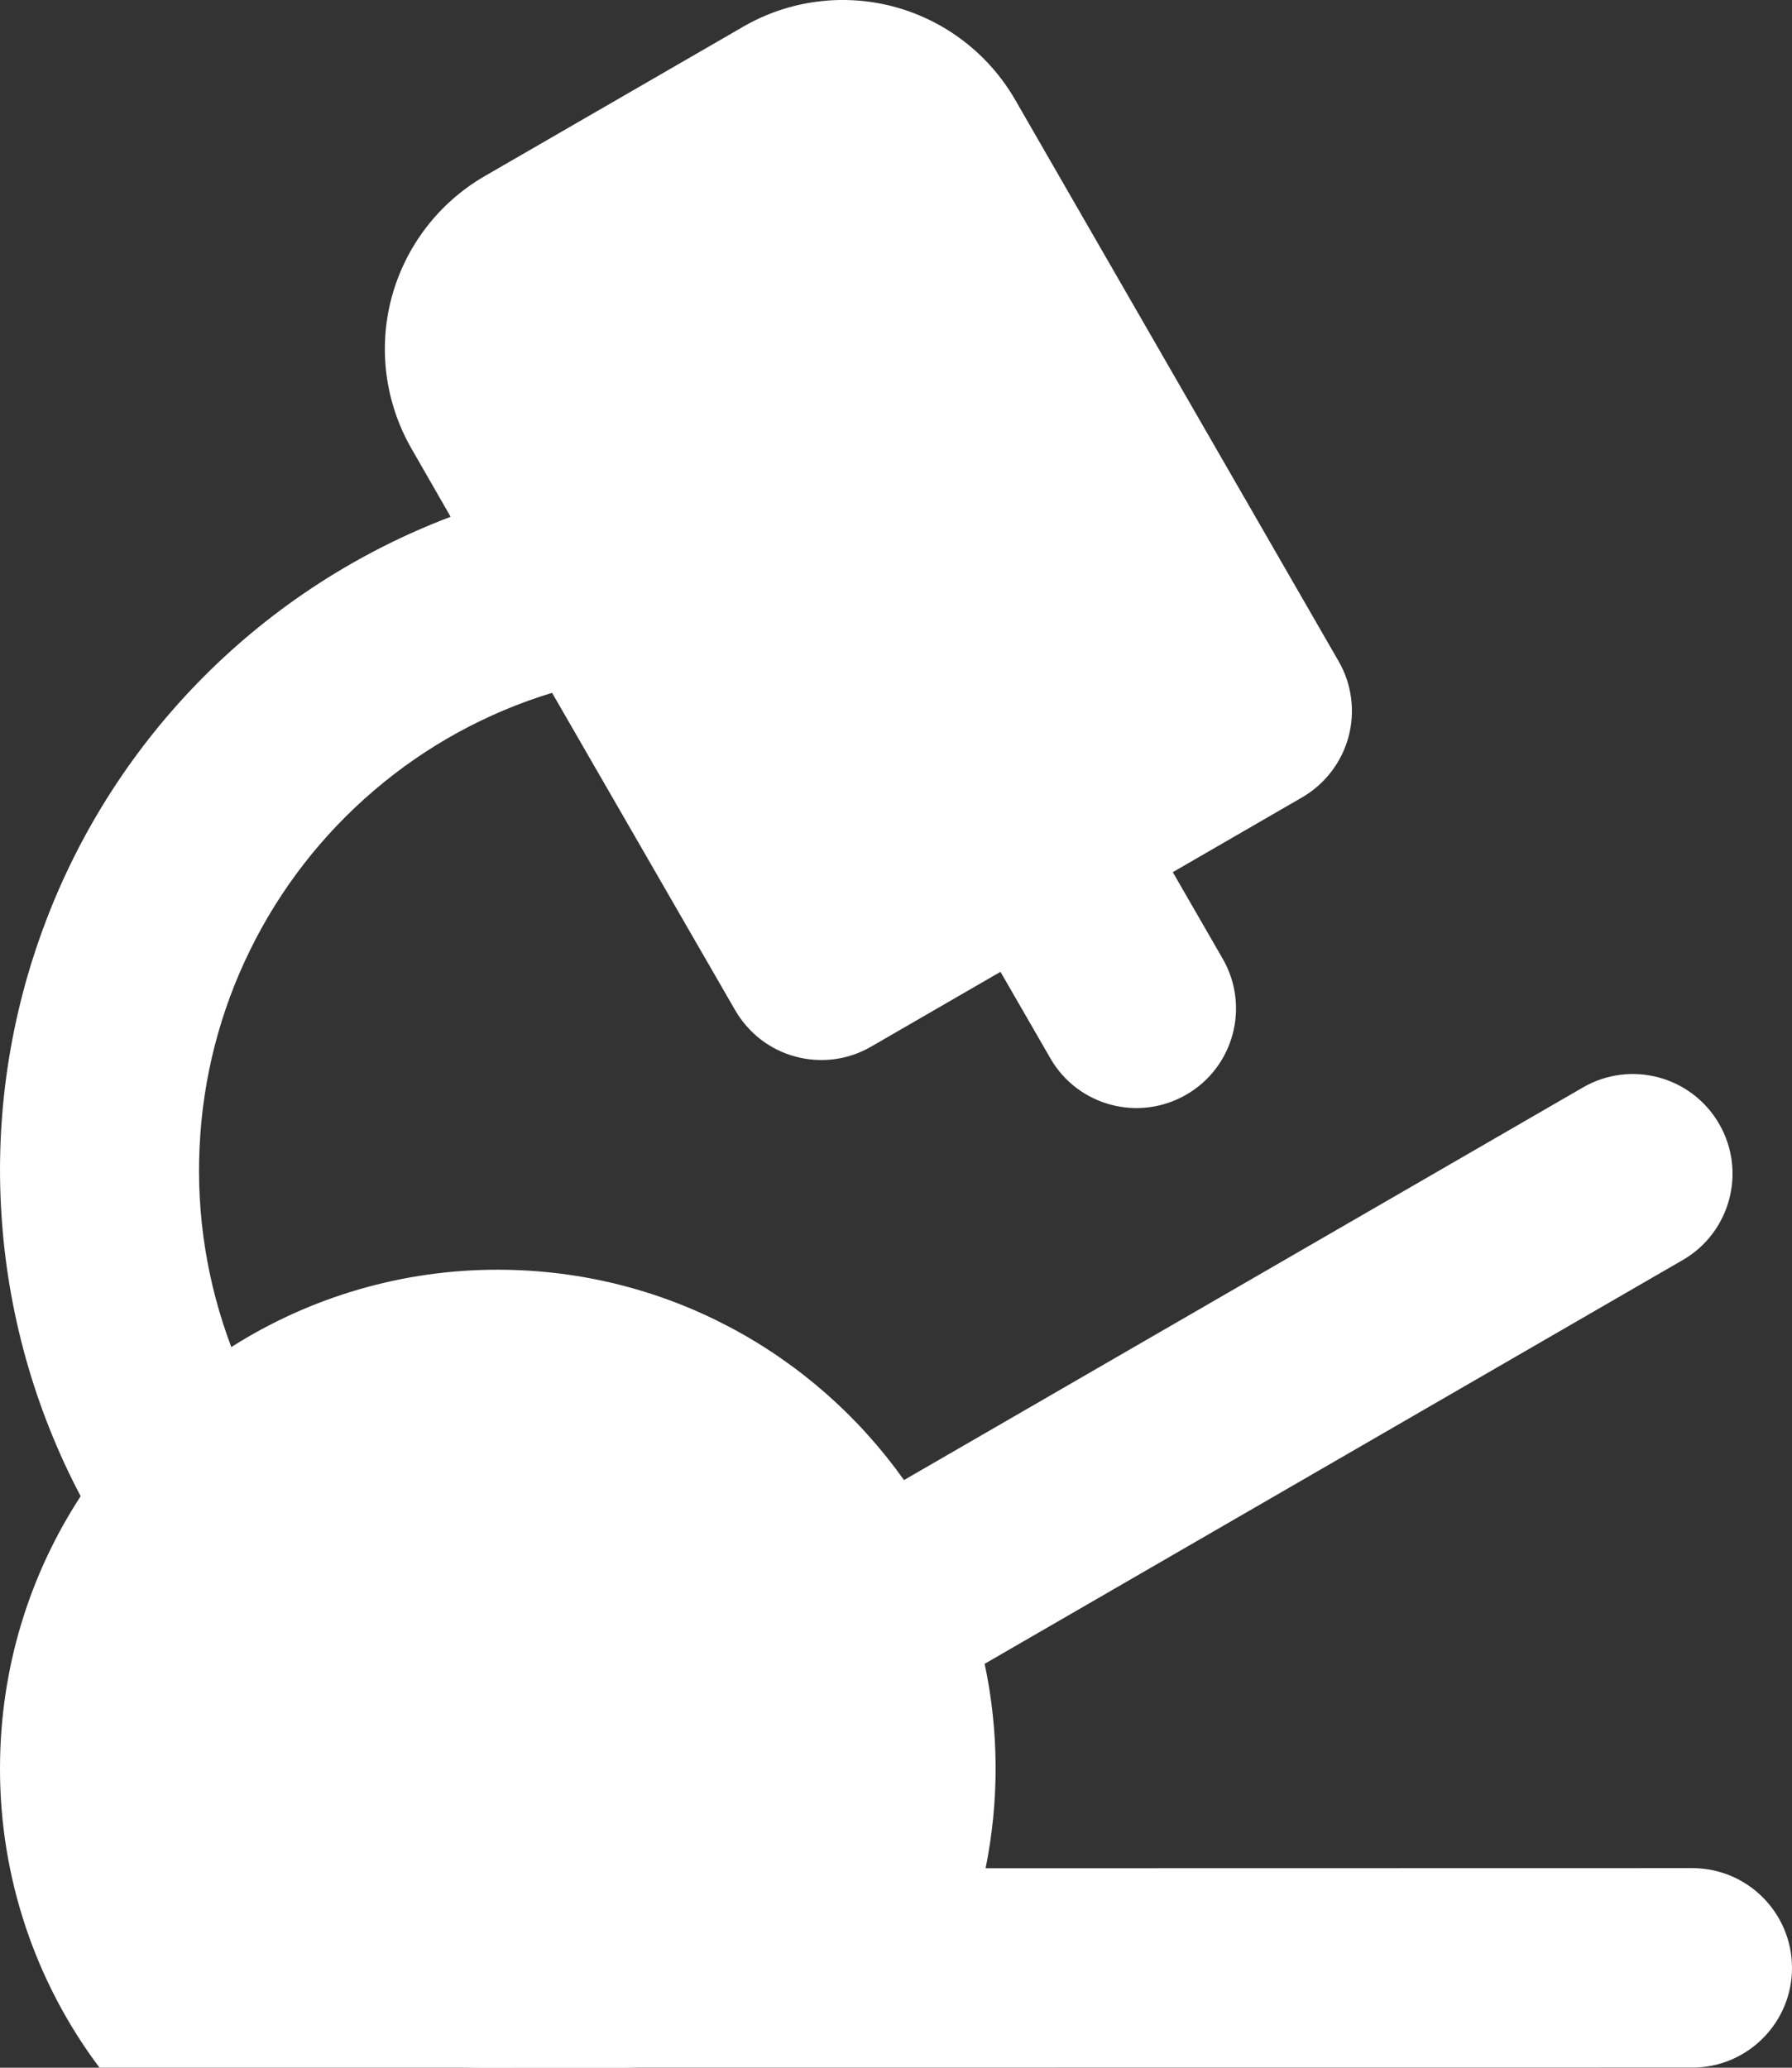
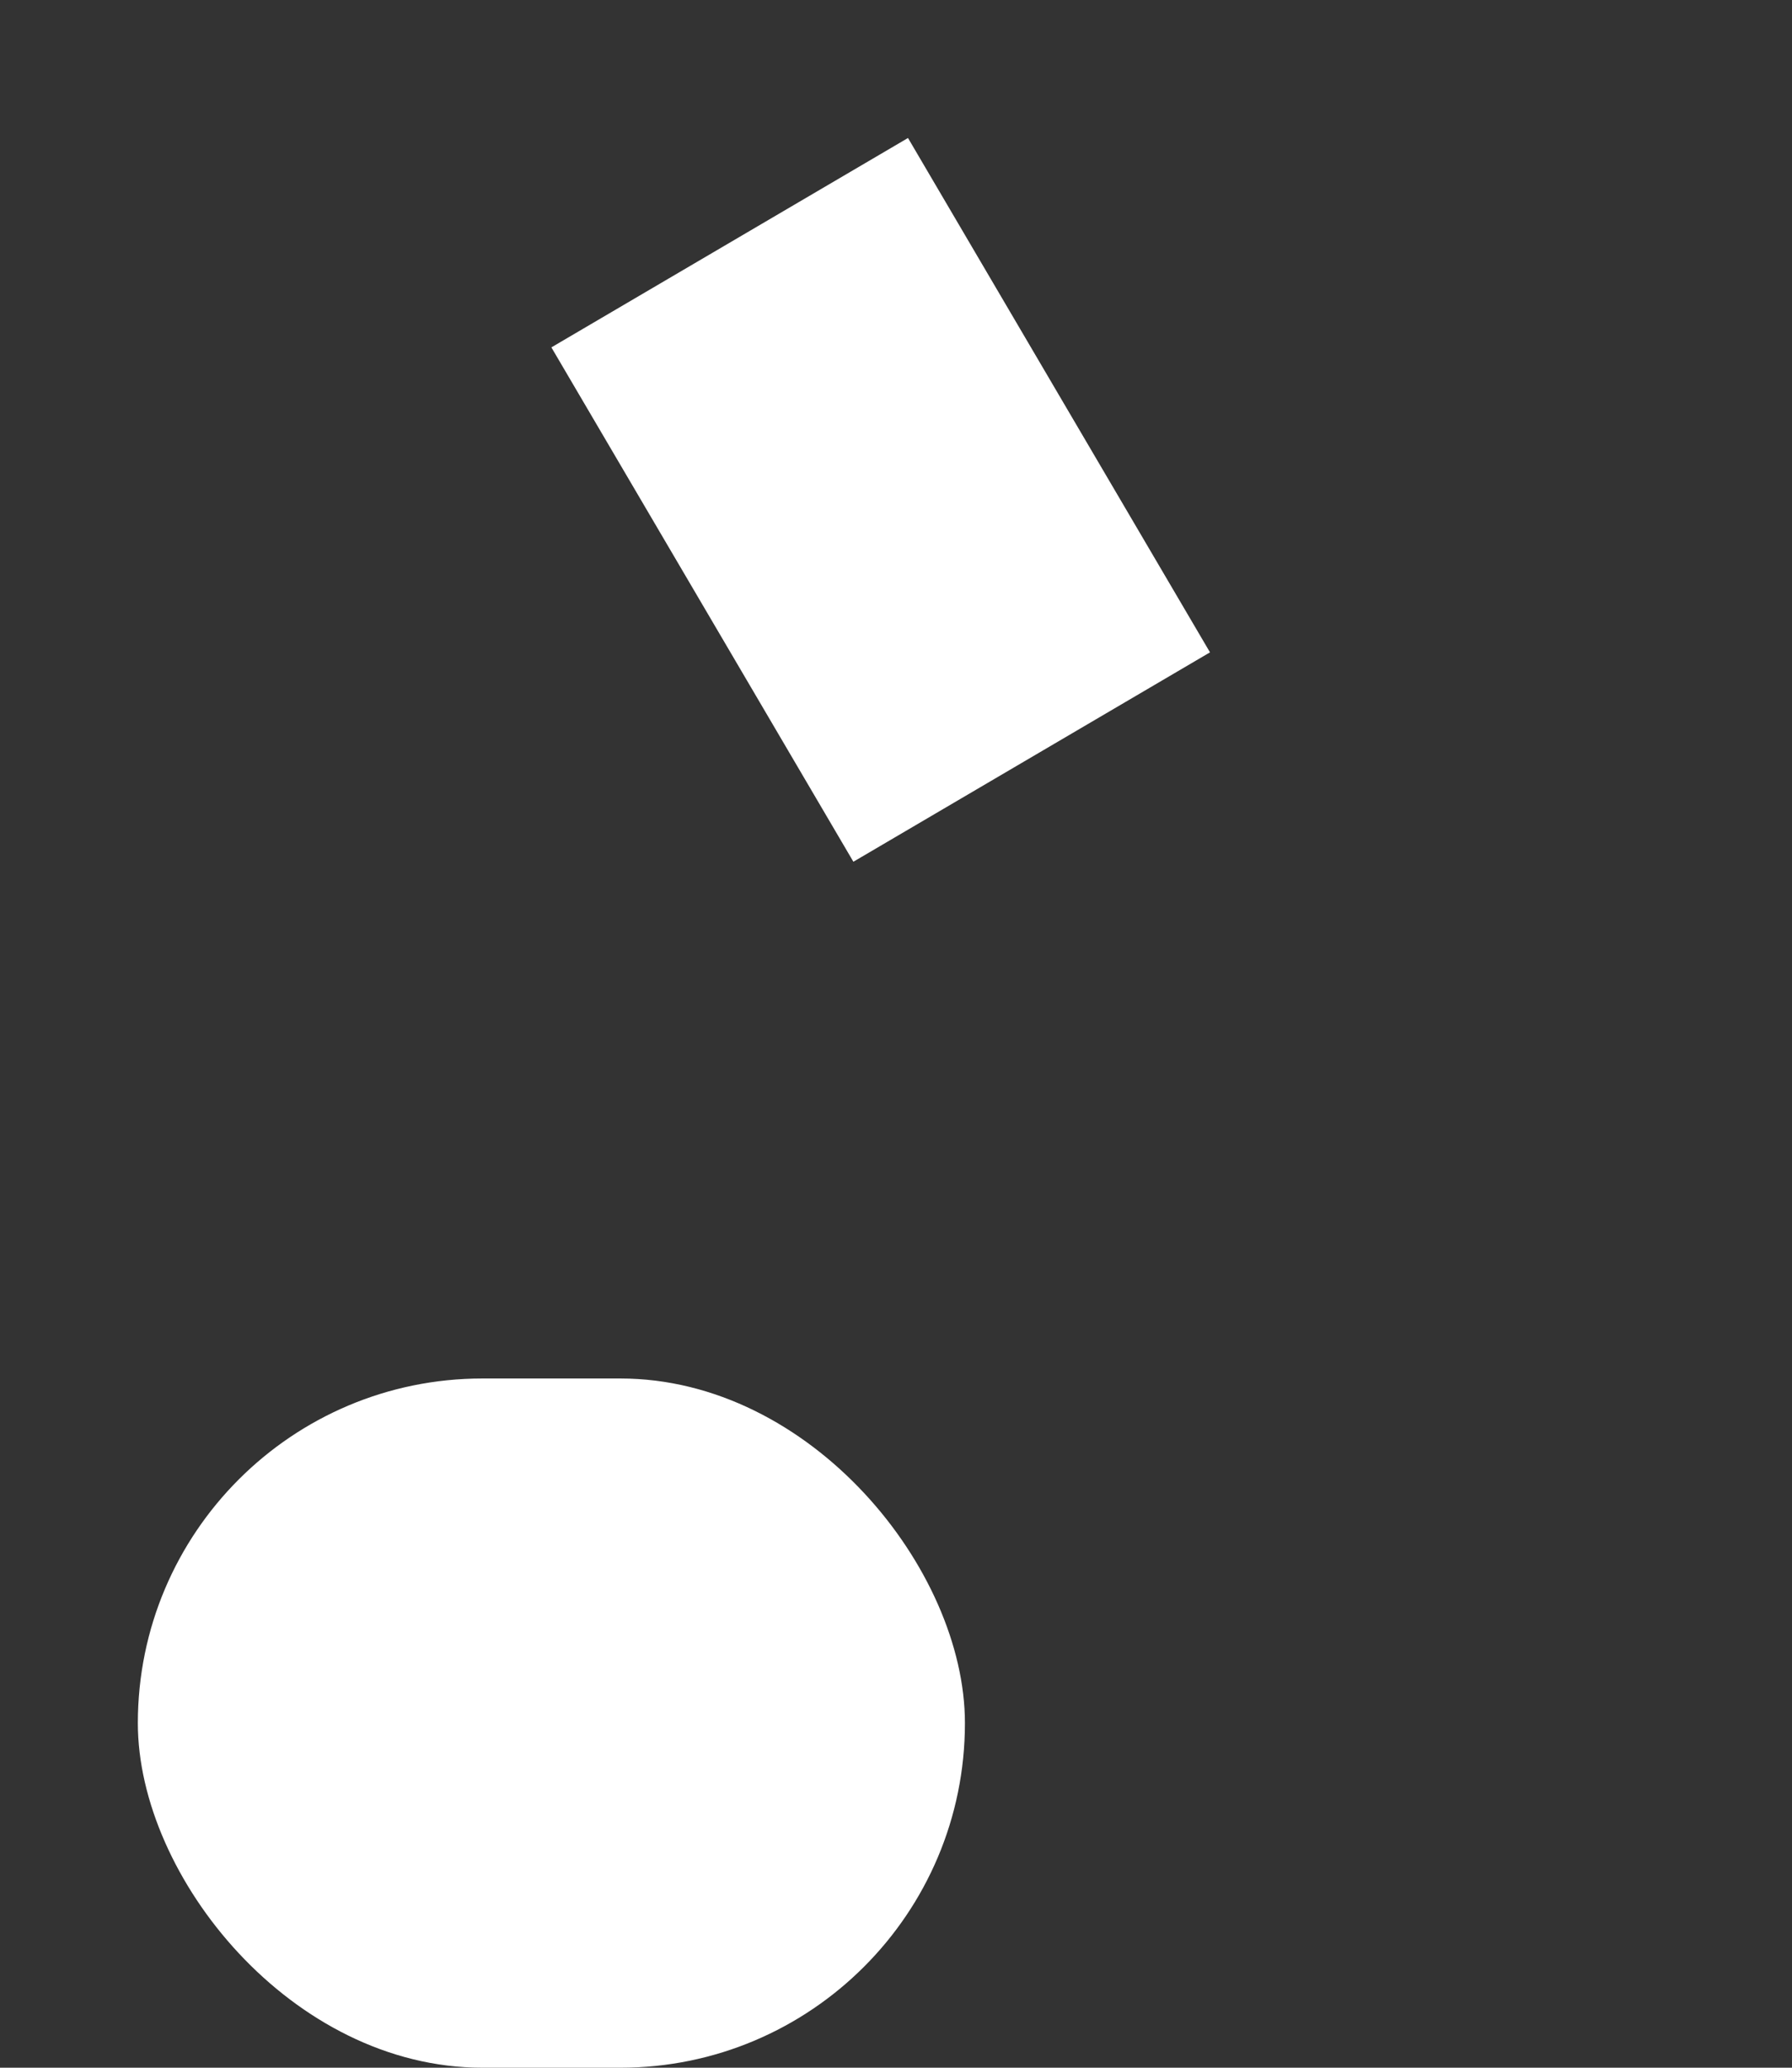
<svg xmlns="http://www.w3.org/2000/svg" width="13" height="15" viewBox="0 0 13 15" fill="none">
  <rect x="0" y="0" width="13" height="15" fill="#333333" stroke="none" />
-   <path d="M7.364 0.723L9.711 4.797C9.807 4.963 9.832 5.16 9.783 5.345C9.733 5.53 9.612 5.688 9.447 5.784L8.508 6.327L8.87 6.955C9.069 7.3 8.951 7.742 8.606 7.941C8.26 8.141 7.818 8.023 7.619 7.676L7.258 7.05L6.319 7.593C6.154 7.689 5.956 7.715 5.771 7.665C5.586 7.616 5.429 7.494 5.333 7.328L4.005 5.026C3.532 5.17 3.093 5.41 2.716 5.732C2.339 6.053 2.032 6.448 1.814 6.893C1.595 7.338 1.471 7.823 1.448 8.319C1.424 8.814 1.503 9.309 1.678 9.772C2.256 9.405 2.927 9.21 3.611 9.211C4.827 9.211 5.903 9.814 6.558 10.737L11.483 7.889C11.829 7.688 12.272 7.807 12.472 8.154C12.671 8.499 12.553 8.941 12.207 9.141L7.143 12.07C7.247 12.559 7.249 13.063 7.15 13.553L12.276 13.552C12.676 13.552 13 13.876 13 14.276C13 14.675 12.676 14.999 12.277 14.999L0.722 15C0.252 14.374 -0.001 13.612 5.04055e-06 12.829C5.04055e-06 12.1 0.215 11.422 0.585 10.854C0.25 10.218 0.054 9.519 0.01 8.802C-0.035 8.085 0.074 7.367 0.328 6.695C0.581 6.023 0.975 5.413 1.482 4.905C1.989 4.397 2.599 4.003 3.269 3.749L2.986 3.256C2.794 2.923 2.742 2.528 2.841 2.158C2.941 1.787 3.183 1.471 3.514 1.279L5.391 0.194C5.722 0.002 6.117 -0.05 6.487 0.049C6.857 0.149 7.172 0.391 7.364 0.723ZM3.611 10.658C3.264 10.658 2.923 10.741 2.615 10.901C2.307 11.06 2.041 11.292 1.841 11.575C1.641 11.859 1.512 12.186 1.464 12.53C1.416 12.874 1.452 13.225 1.567 13.552H5.655C5.771 13.225 5.806 12.874 5.758 12.53C5.711 12.186 5.581 11.859 5.381 11.575C5.181 11.292 4.915 11.06 4.608 10.901C4.3 10.741 3.958 10.658 3.611 10.658ZM6.113 1.447L4.237 2.532L6.223 5.978L8.099 4.893L6.113 1.447Z" fill="white" />
  <rect x="4" y="2.52" width="3" height="4.327" transform="rotate(-30.419 4 2.52)" fill="white" />
  <rect x="1" y="10" width="6" height="5" rx="2.5" fill="white" />
</svg>